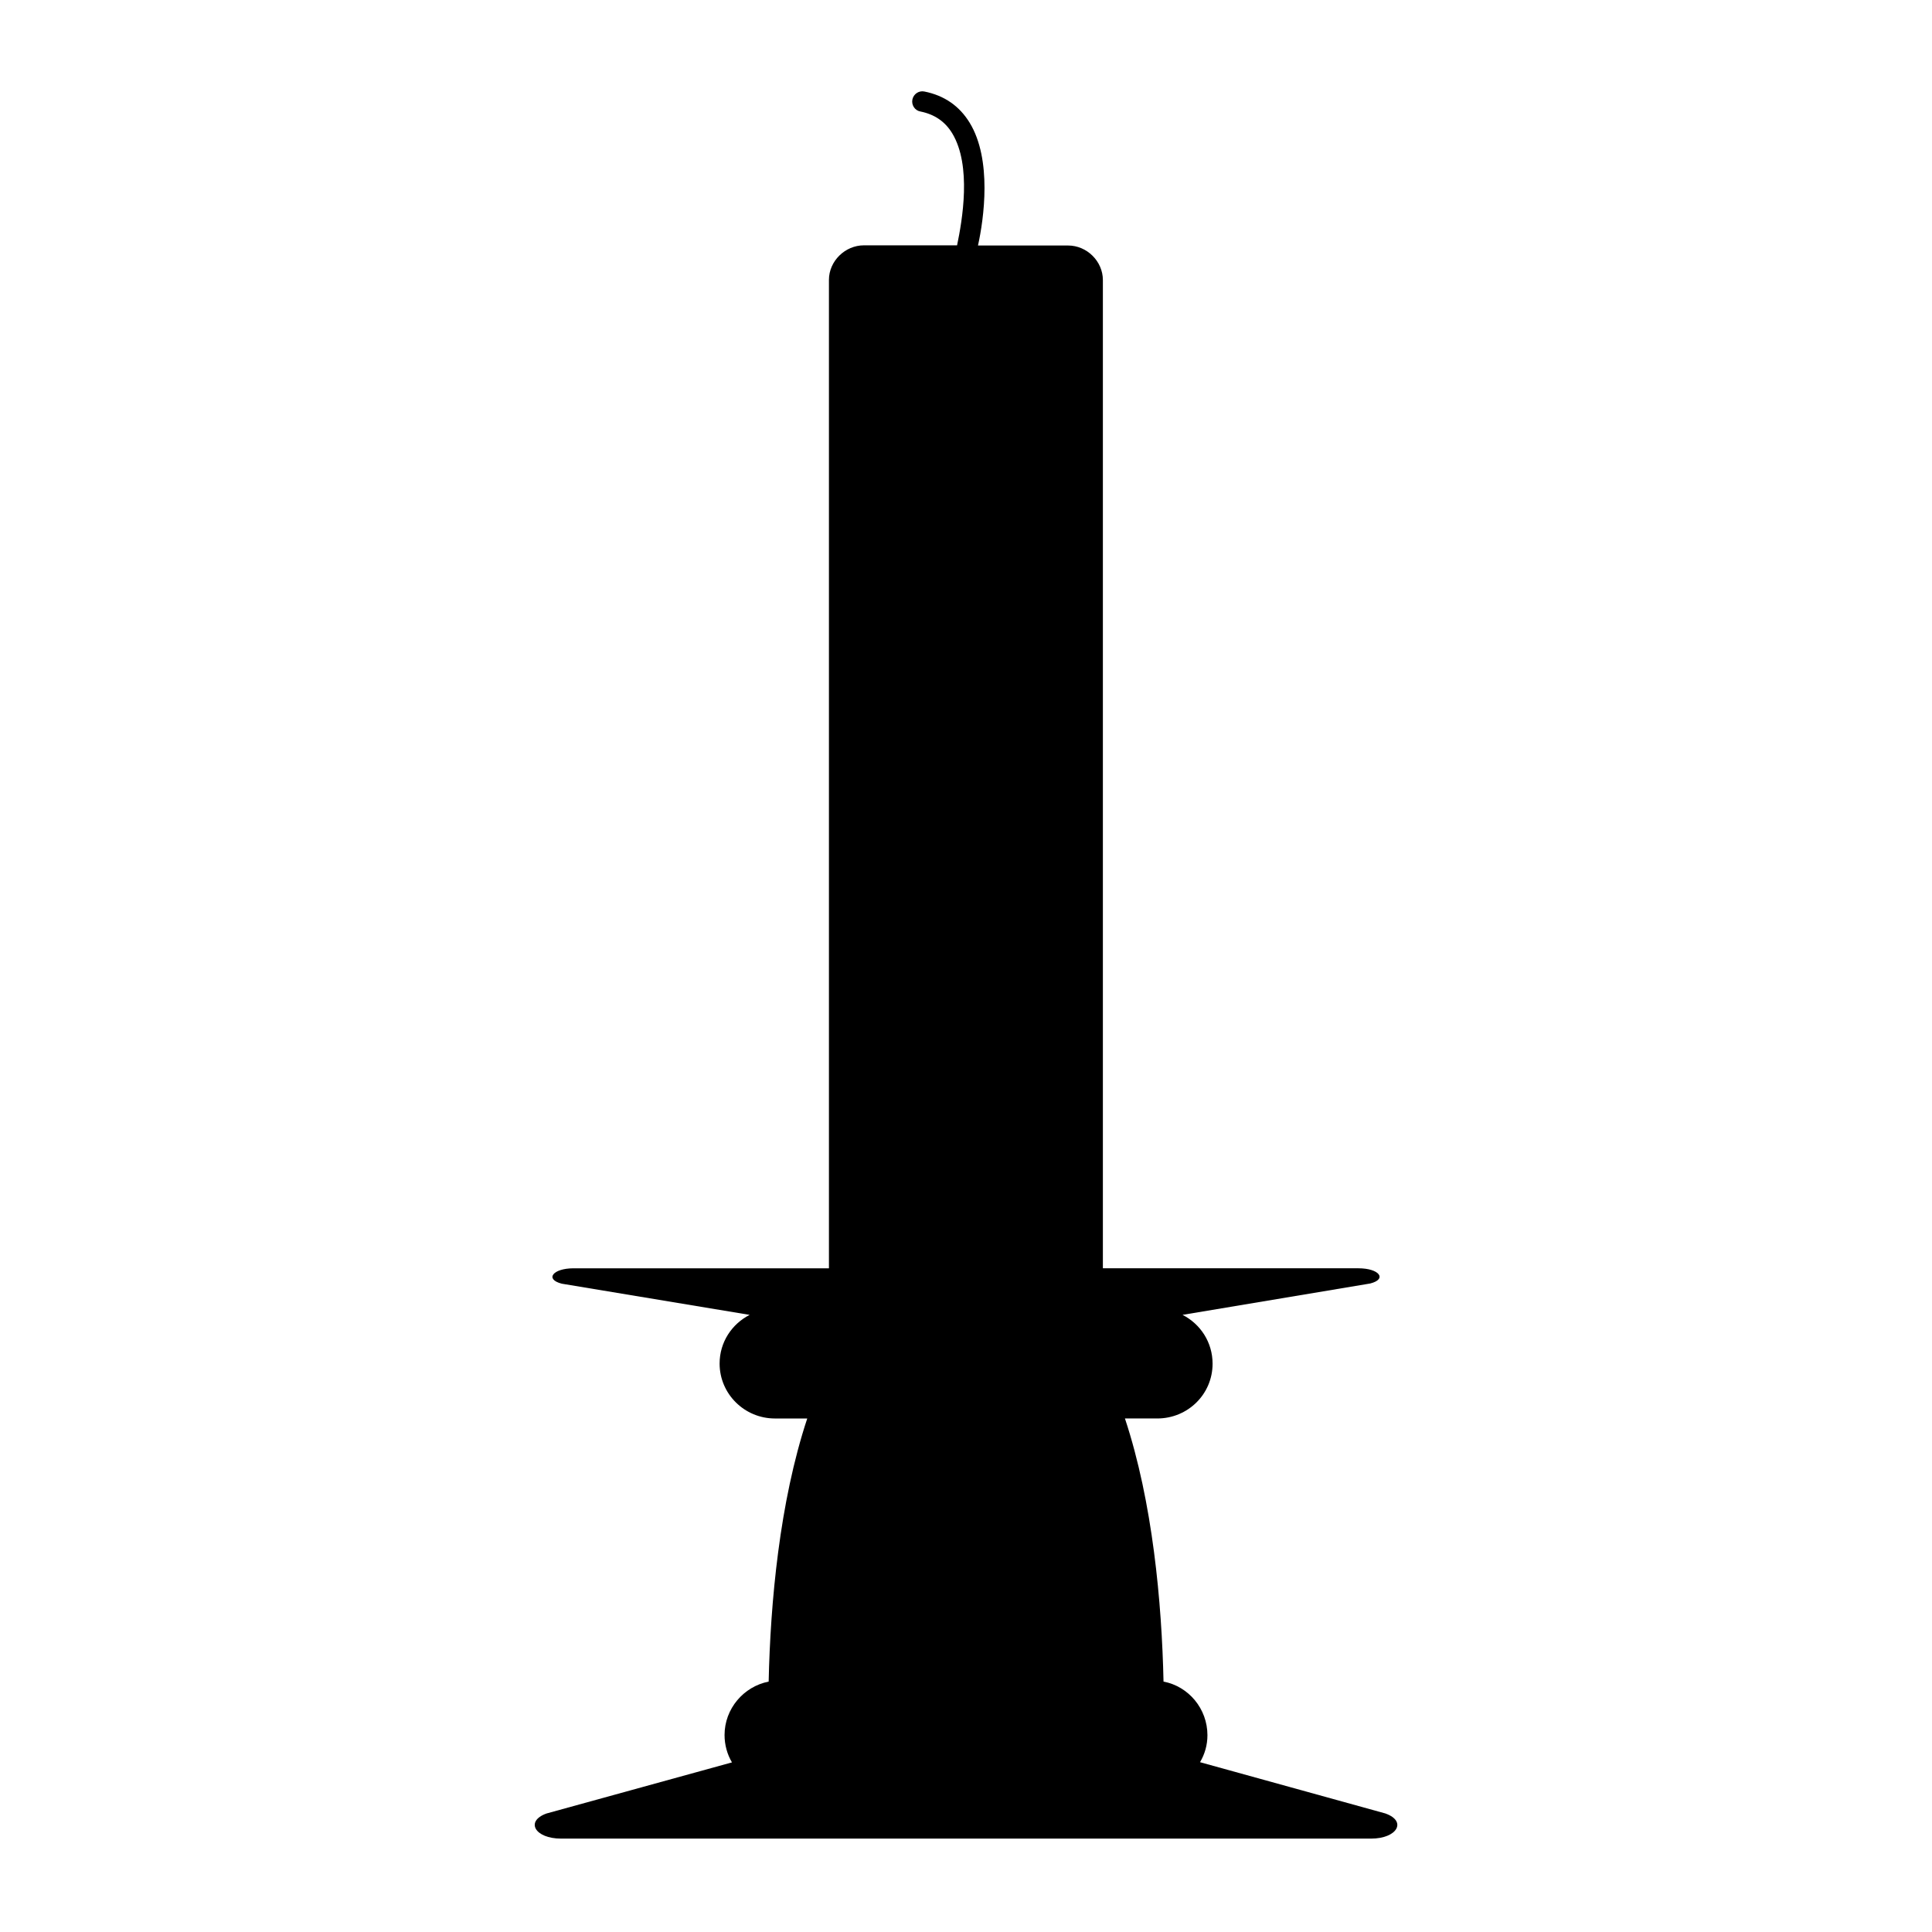
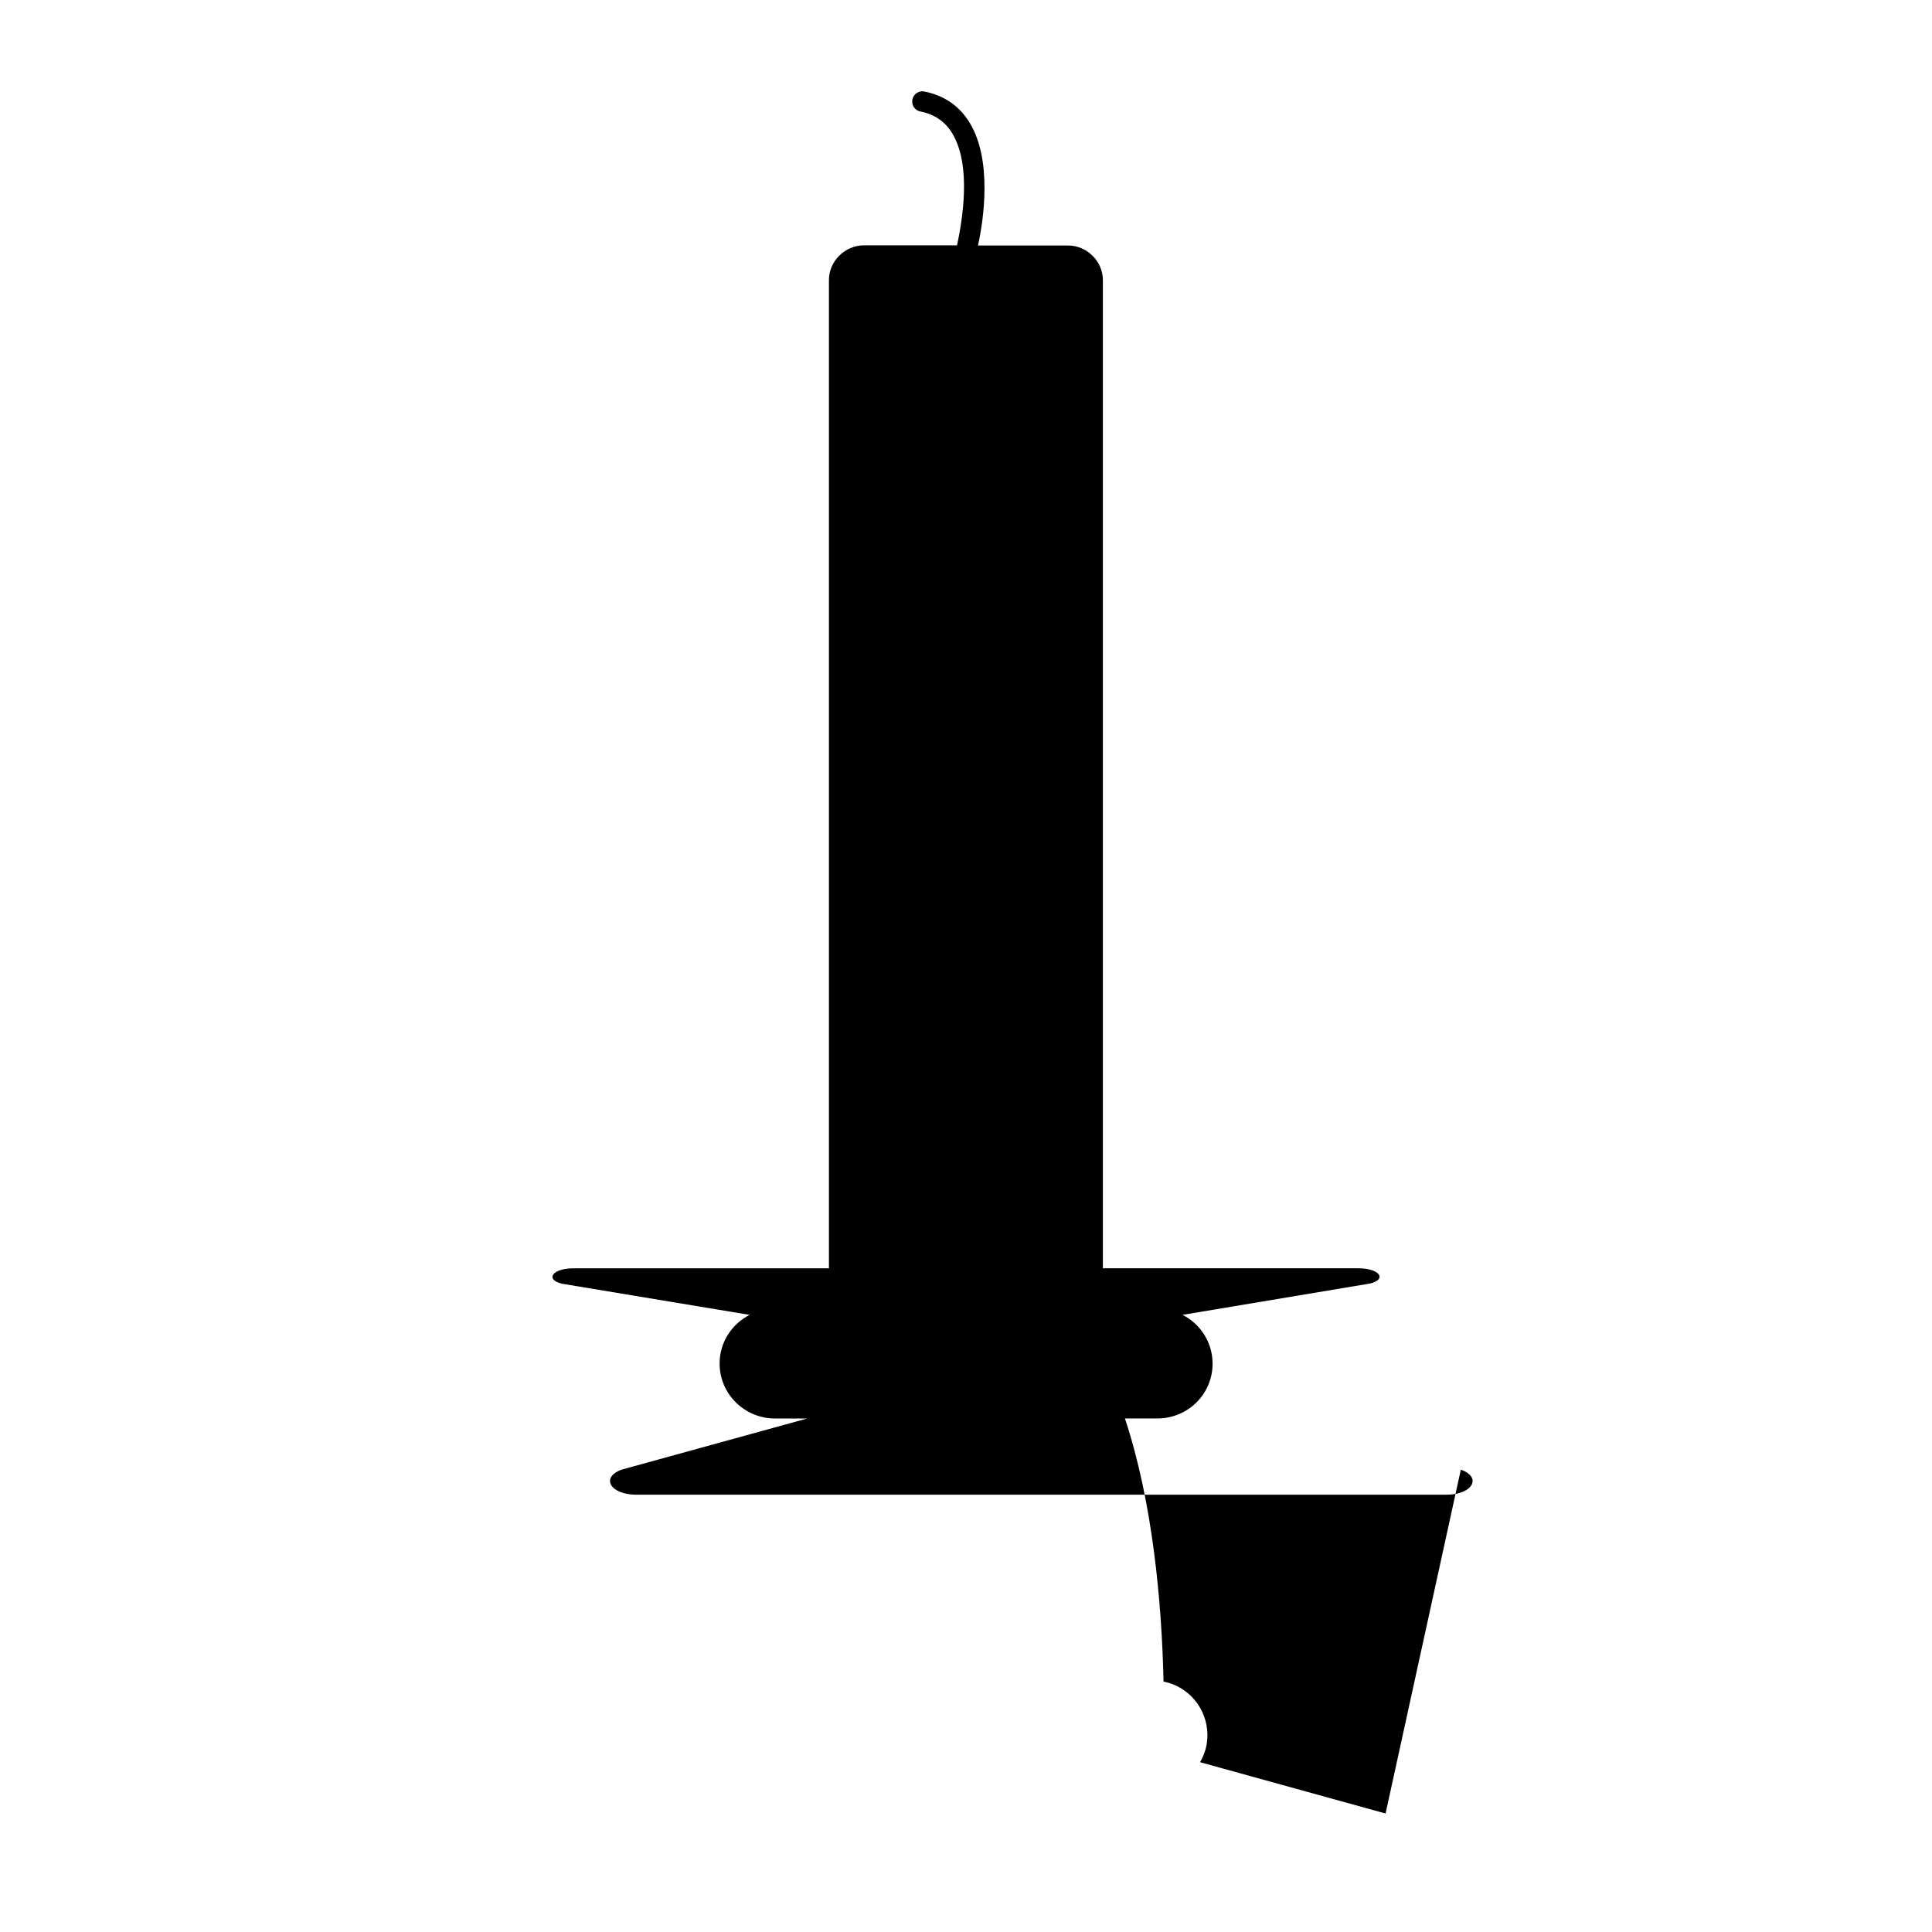
<svg xmlns="http://www.w3.org/2000/svg" fill="#000000" width="800px" height="800px" version="1.1" viewBox="144 144 512 512">
-   <path d="m511.19 624.6-49.172-13.602c1.258-2.117 1.965-4.535 1.965-7.152 0-7.004-4.988-12.949-11.637-14.207-0.453-20.863-2.871-47.562-10.227-69.73h8.566c8.113 0 14.66-6.449 14.66-14.508 0-5.691-3.223-10.531-7.961-12.949l49.727-8.312c4.586-1.16 2.418-4.031-3.125-4.031h-67.711v-261.88c0-4.988-4.231-9.168-9.219-9.168h-23.879c1.562-7.055 3.777-22.773-2.215-32.547-2.719-4.434-6.699-7.203-11.992-8.262-1.461-0.301-2.871 0.656-3.176 2.117-0.301 1.461 0.656 2.922 2.117 3.176 3.727 0.754 6.5 2.621 8.414 5.742 5.238 8.613 2.672 23.176 1.309 29.727h-24.688c-4.988 0-9.27 4.18-9.27 9.168v261.93h-67.664c-5.543 0-7.707 2.922-3.125 4.082l49.777 8.262c-4.734 2.418-7.961 7.254-7.961 12.898 0 8.062 6.602 14.559 14.66 14.559h8.566c-7.356 22.168-9.773 48.918-10.227 69.727-6.648 1.309-11.688 7.203-11.688 14.156 0 2.621 0.707 5.141 1.965 7.254l-49.172 13.551c-5.691 2.066-3.023 6.648 3.879 6.648h214.67c6.852 0.004 9.574-4.578 3.828-6.644z" />
+   <path d="m511.19 624.6-49.172-13.602c1.258-2.117 1.965-4.535 1.965-7.152 0-7.004-4.988-12.949-11.637-14.207-0.453-20.863-2.871-47.562-10.227-69.73h8.566c8.113 0 14.66-6.449 14.66-14.508 0-5.691-3.223-10.531-7.961-12.949l49.727-8.312c4.586-1.16 2.418-4.031-3.125-4.031h-67.711v-261.88c0-4.988-4.231-9.168-9.219-9.168h-23.879c1.562-7.055 3.777-22.773-2.215-32.547-2.719-4.434-6.699-7.203-11.992-8.262-1.461-0.301-2.871 0.656-3.176 2.117-0.301 1.461 0.656 2.922 2.117 3.176 3.727 0.754 6.5 2.621 8.414 5.742 5.238 8.613 2.672 23.176 1.309 29.727h-24.688c-4.988 0-9.27 4.18-9.27 9.168v261.93h-67.664c-5.543 0-7.707 2.922-3.125 4.082l49.777 8.262c-4.734 2.418-7.961 7.254-7.961 12.898 0 8.062 6.602 14.559 14.66 14.559h8.566l-49.172 13.551c-5.691 2.066-3.023 6.648 3.879 6.648h214.67c6.852 0.004 9.574-4.578 3.828-6.644z" />
</svg>